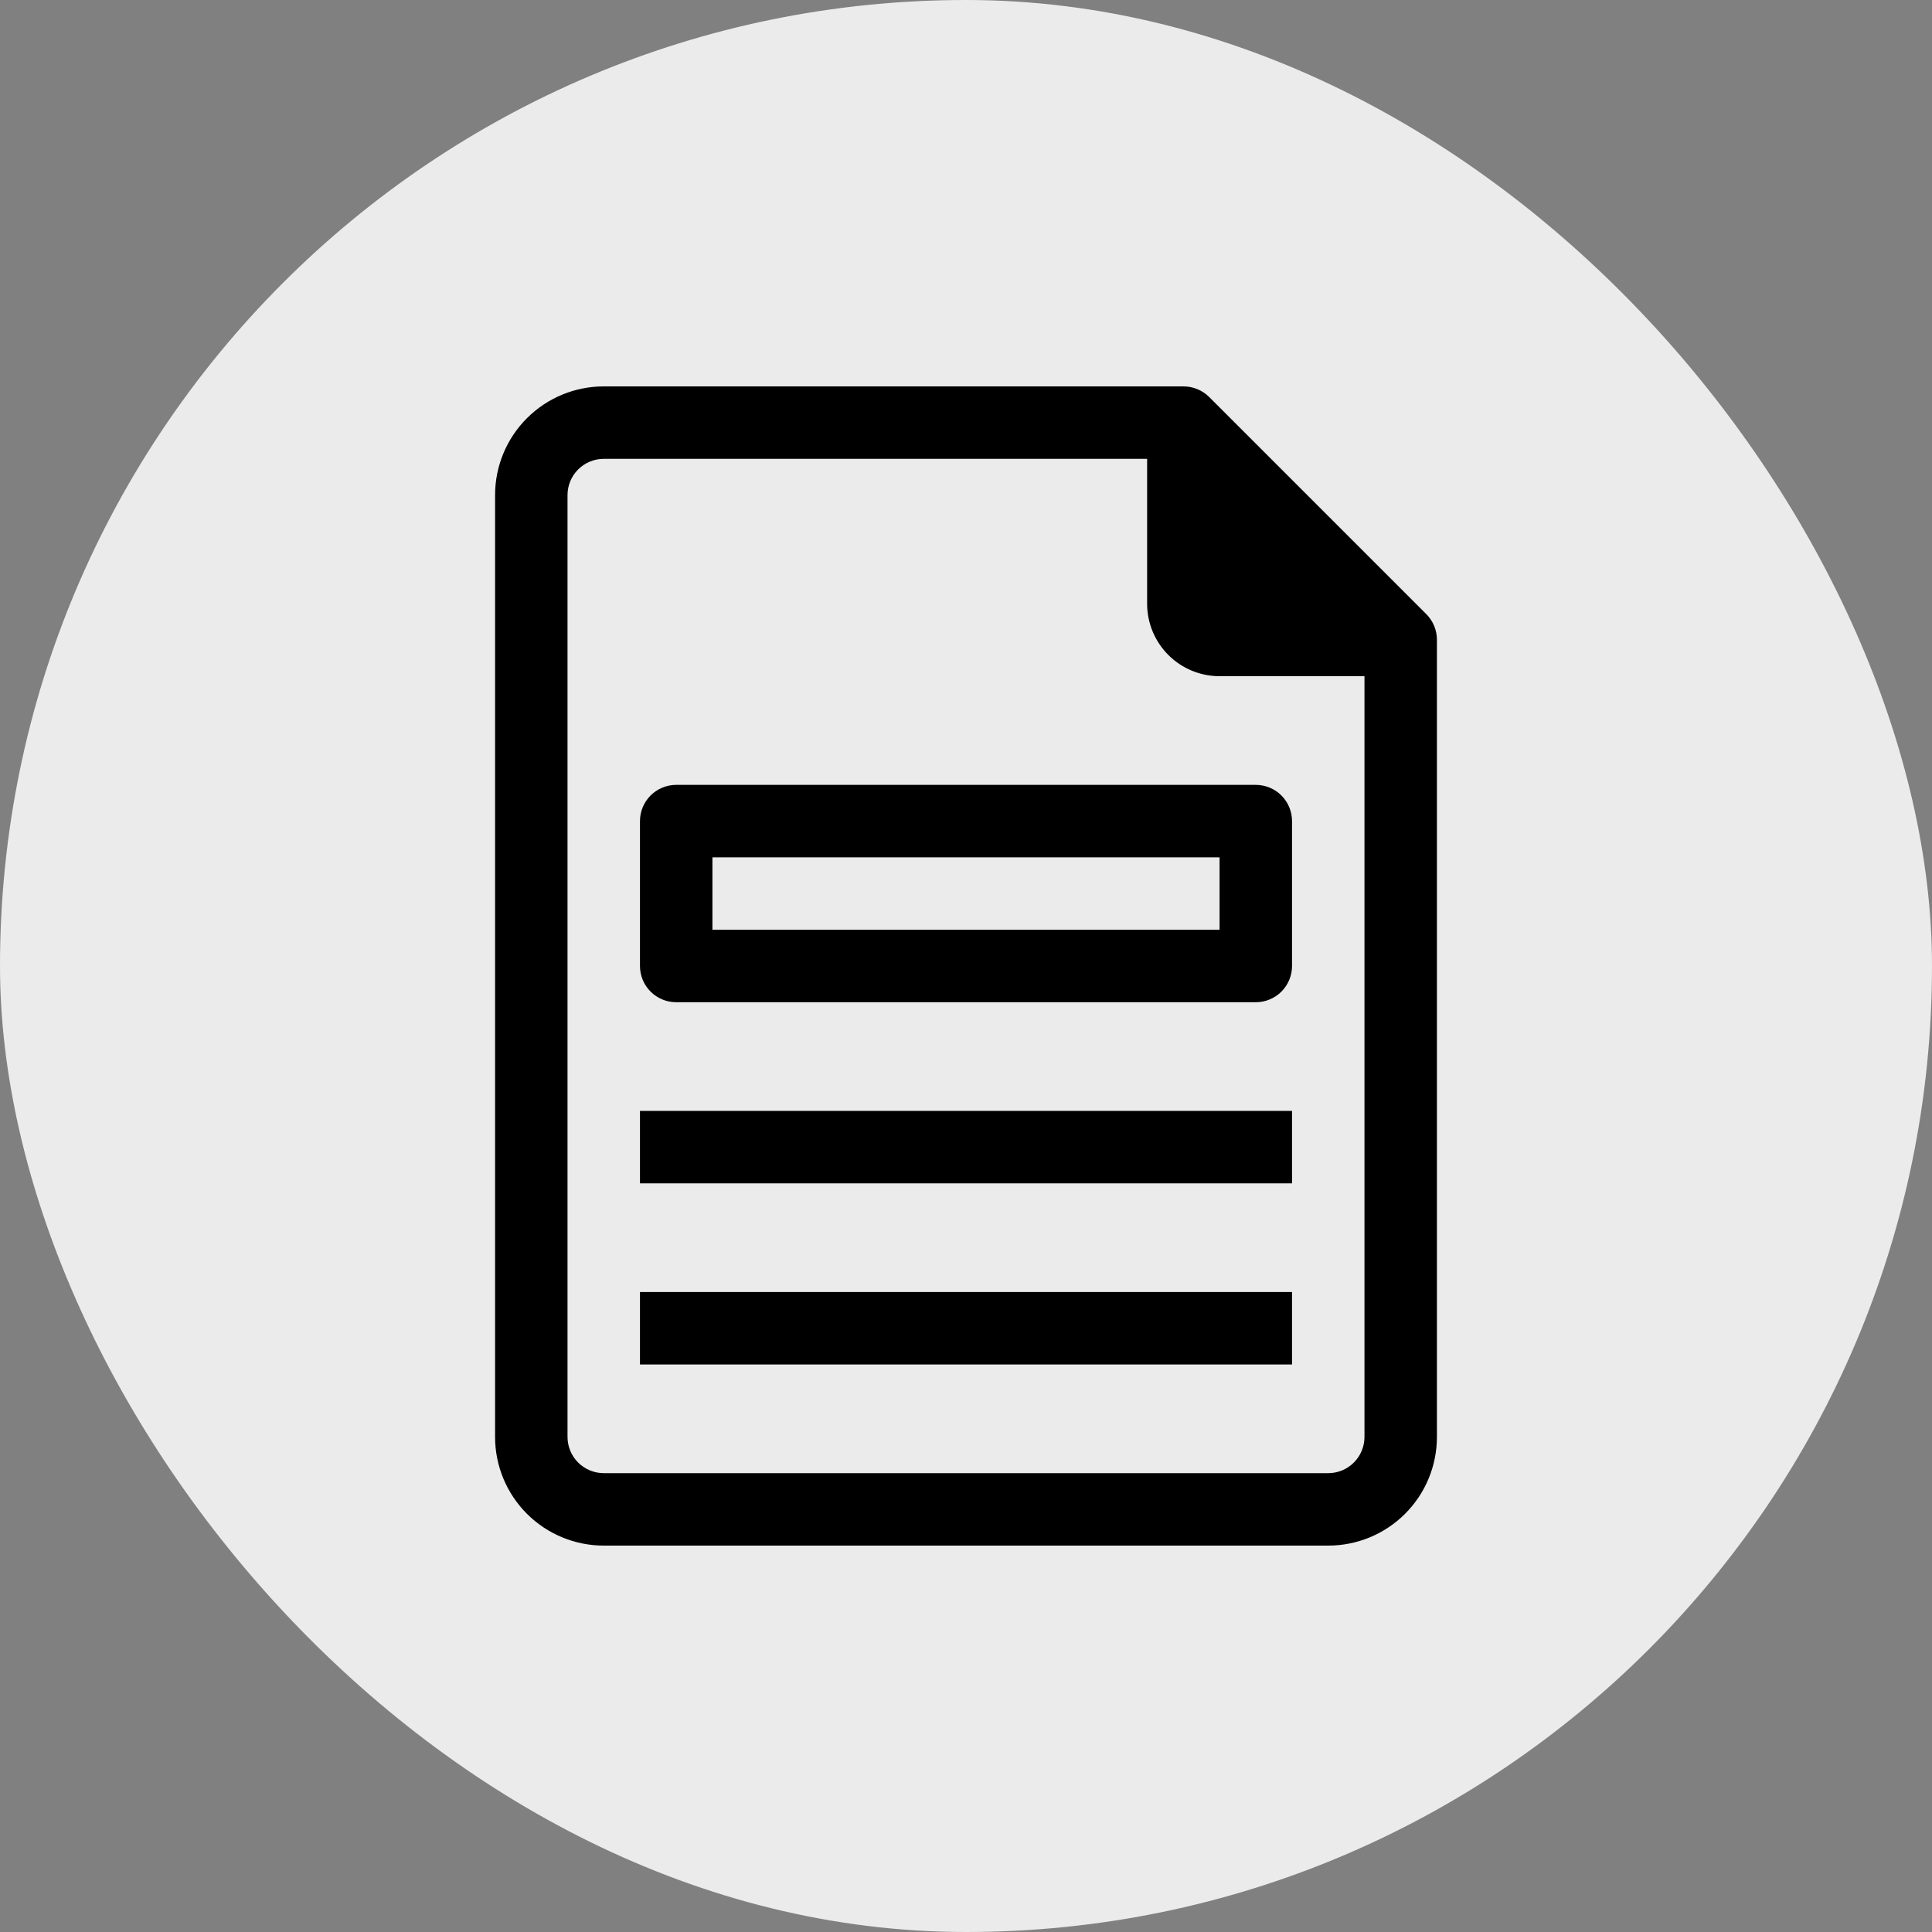
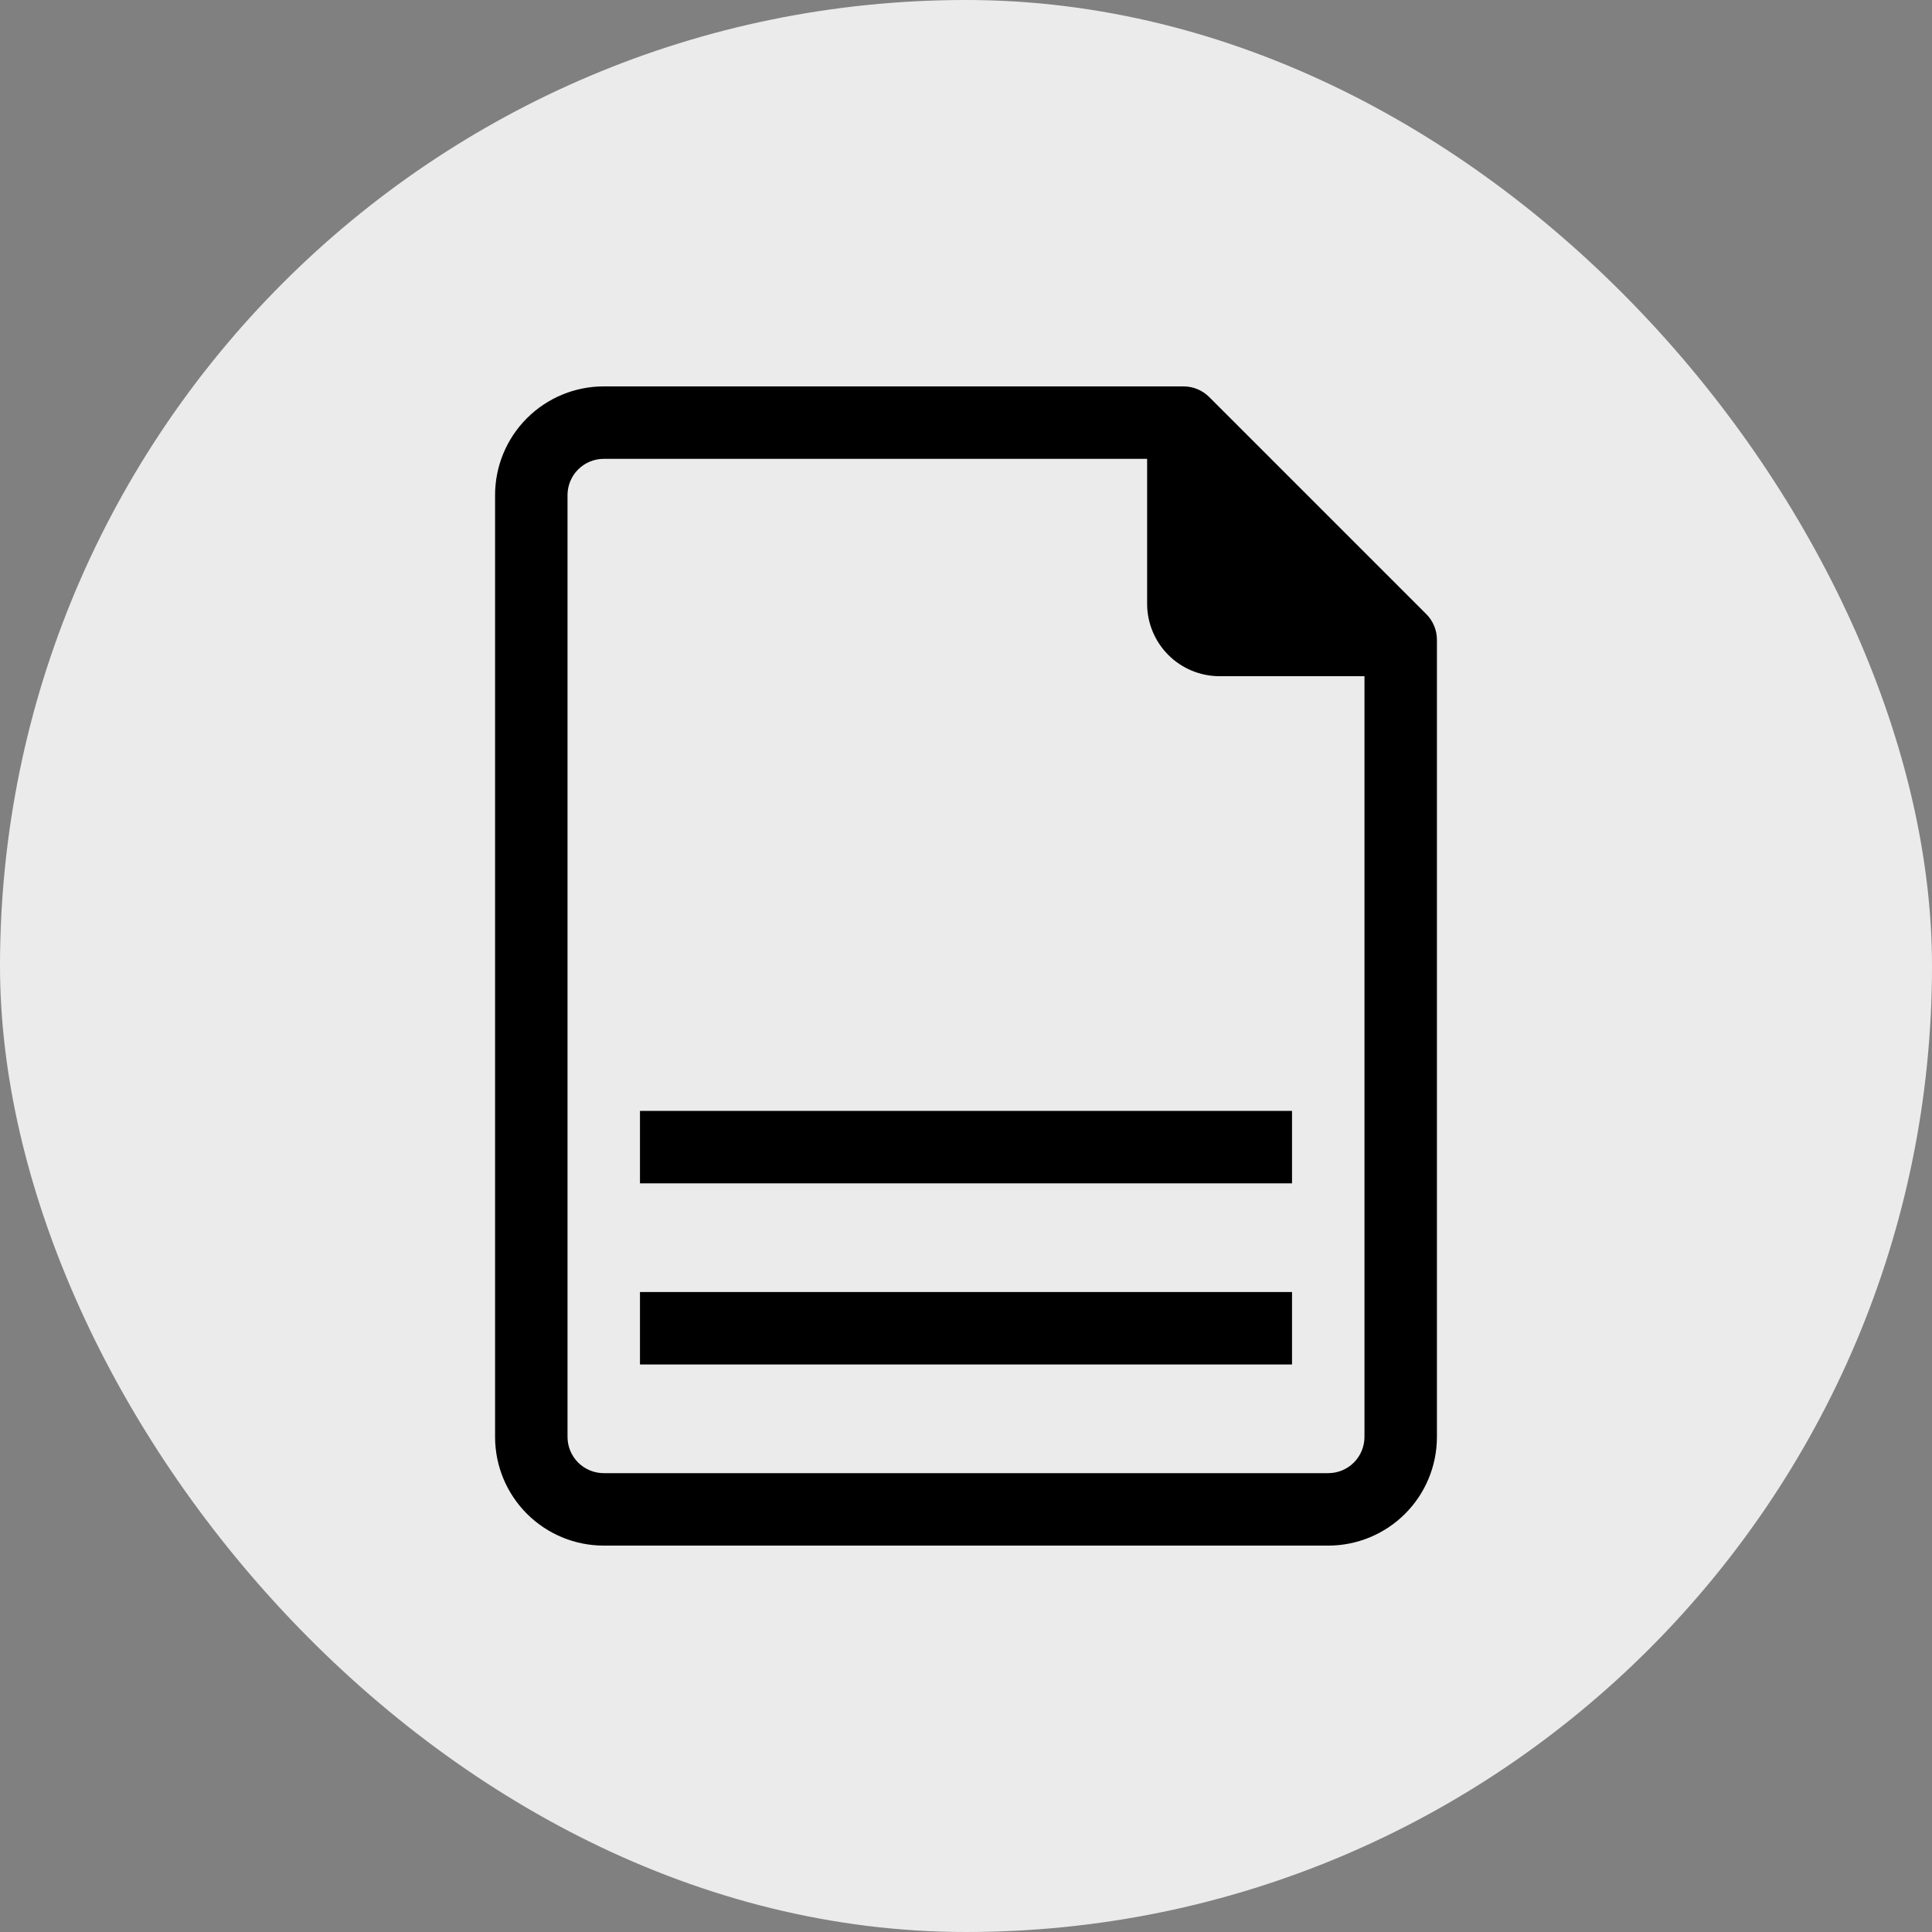
<svg xmlns="http://www.w3.org/2000/svg" width="300" height="300" viewBox="0 0 300 300" fill="none">
  <rect x="0" y="0" width="300" height="300" fill="#808080" stroke="none" />
  <rect width="300" height="300" rx="150" fill="#EBEBEB" />
  <g clip-path="url(#clip0_3399_197)">
    <path d="M221.494 95.381L187.744 61.631C187.218 61.11 186.595 60.698 185.909 60.418C185.224 60.138 184.49 59.996 183.75 60H93.75C89.275 60 84.982 61.778 81.818 64.943C78.653 68.107 76.875 72.4 76.875 76.875V223.125C76.875 227.601 78.653 231.893 81.818 235.058C84.982 238.222 89.275 240 93.75 240H206.25C210.726 240 215.018 238.222 218.182 235.058C221.347 231.893 223.125 227.601 223.125 223.125V99.375C223.129 98.635 222.987 97.901 222.707 97.216C222.428 96.53 222.015 95.907 221.494 95.381ZM211.875 223.125C211.875 224.617 211.282 226.048 210.227 227.103C209.173 228.157 207.742 228.75 206.25 228.75H93.75C92.258 228.75 90.827 228.157 89.772 227.103C88.718 226.048 88.125 224.617 88.125 223.125V76.875C88.125 75.383 88.718 73.953 89.772 72.898C90.827 71.843 92.258 71.25 93.75 71.25H178.125V93.75C178.125 96.734 179.31 99.595 181.42 101.705C183.53 103.815 186.391 105 189.375 105H211.875V223.125Z" fill="black" />
    <path d="M200.625 172.5H99.375V183.75H200.625V172.5Z" fill="black" />
    <path d="M200.625 200.625H99.375V211.875H200.625V200.625Z" fill="black" />
-     <path d="M99.375 127.5V150C99.375 151.492 99.968 152.923 101.023 153.977C102.077 155.032 103.508 155.625 105 155.625H195C196.492 155.625 197.923 155.032 198.977 153.977C200.032 152.923 200.625 151.492 200.625 150V127.5C200.625 126.008 200.032 124.577 198.977 123.523C197.923 122.468 196.492 121.875 195 121.875H105C103.508 121.875 102.077 122.468 101.023 123.523C99.968 124.577 99.375 126.008 99.375 127.5ZM110.625 133.125H189.375V144.375H110.625V133.125Z" fill="black" />
  </g>
  <defs>
    <clipPath id="clip0_3399_197">
      <rect width="180" height="180" fill="white" transform="translate(60 60)" />
    </clipPath>
  </defs>
</svg>